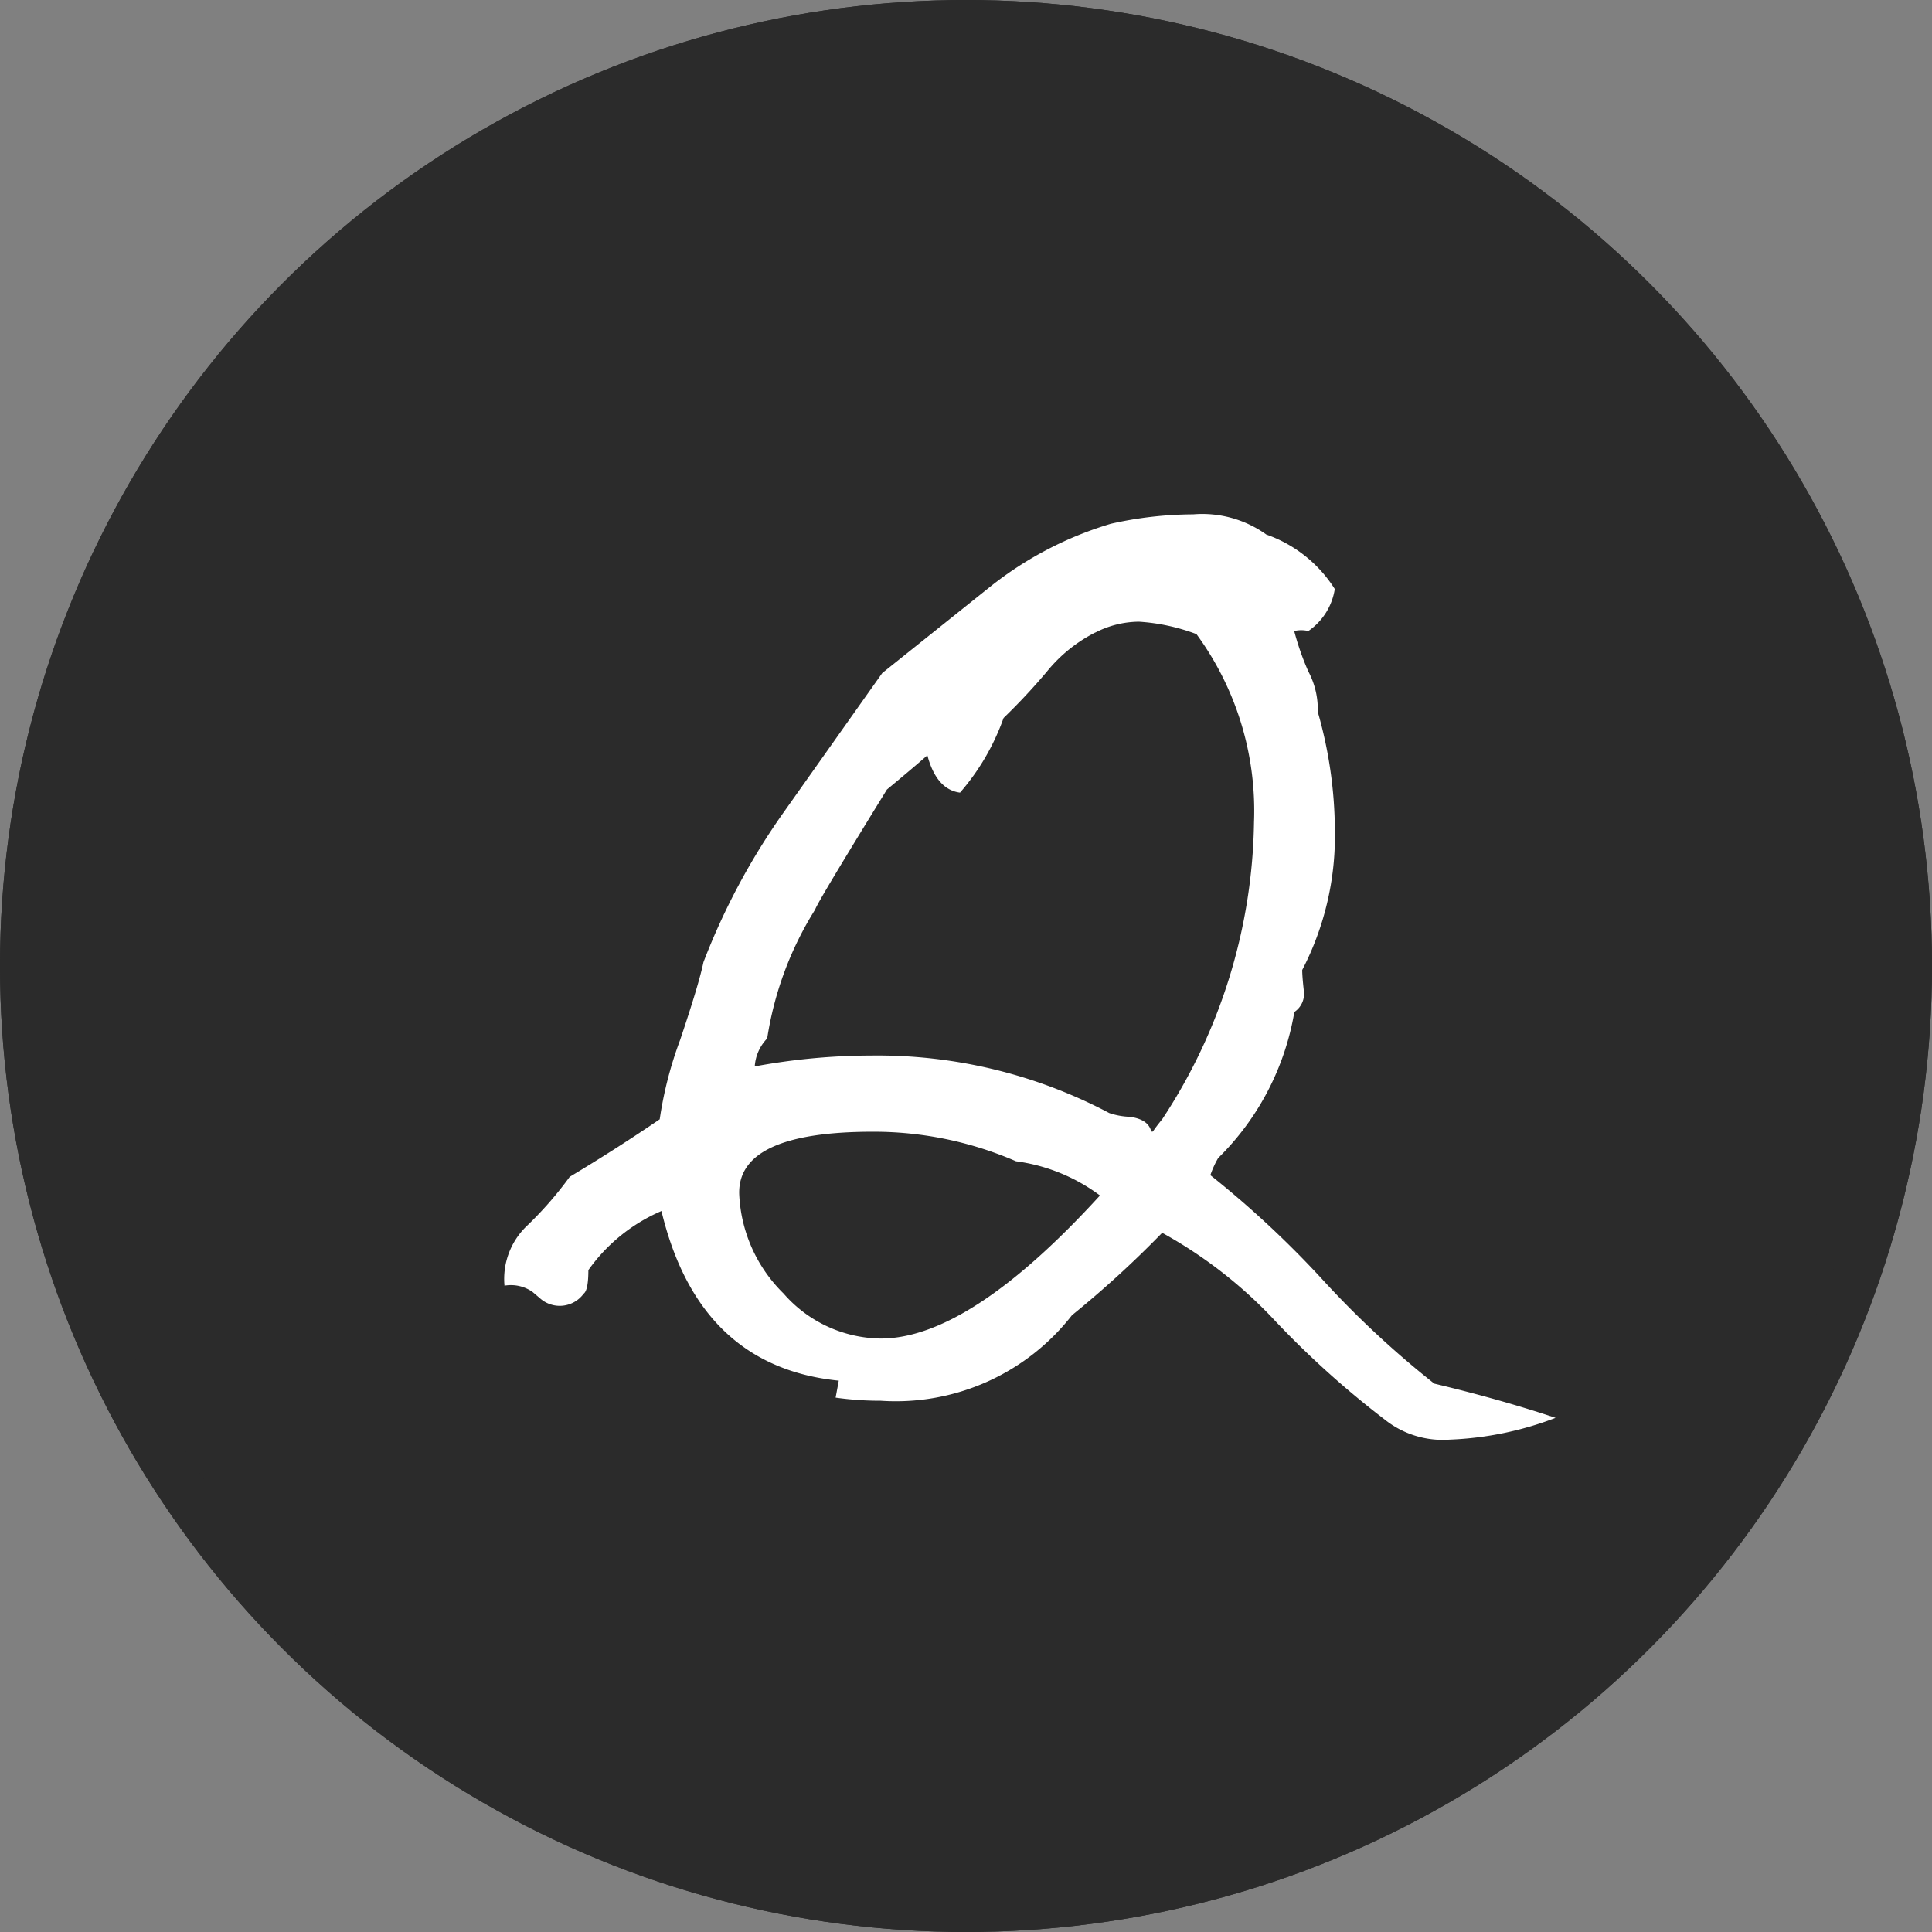
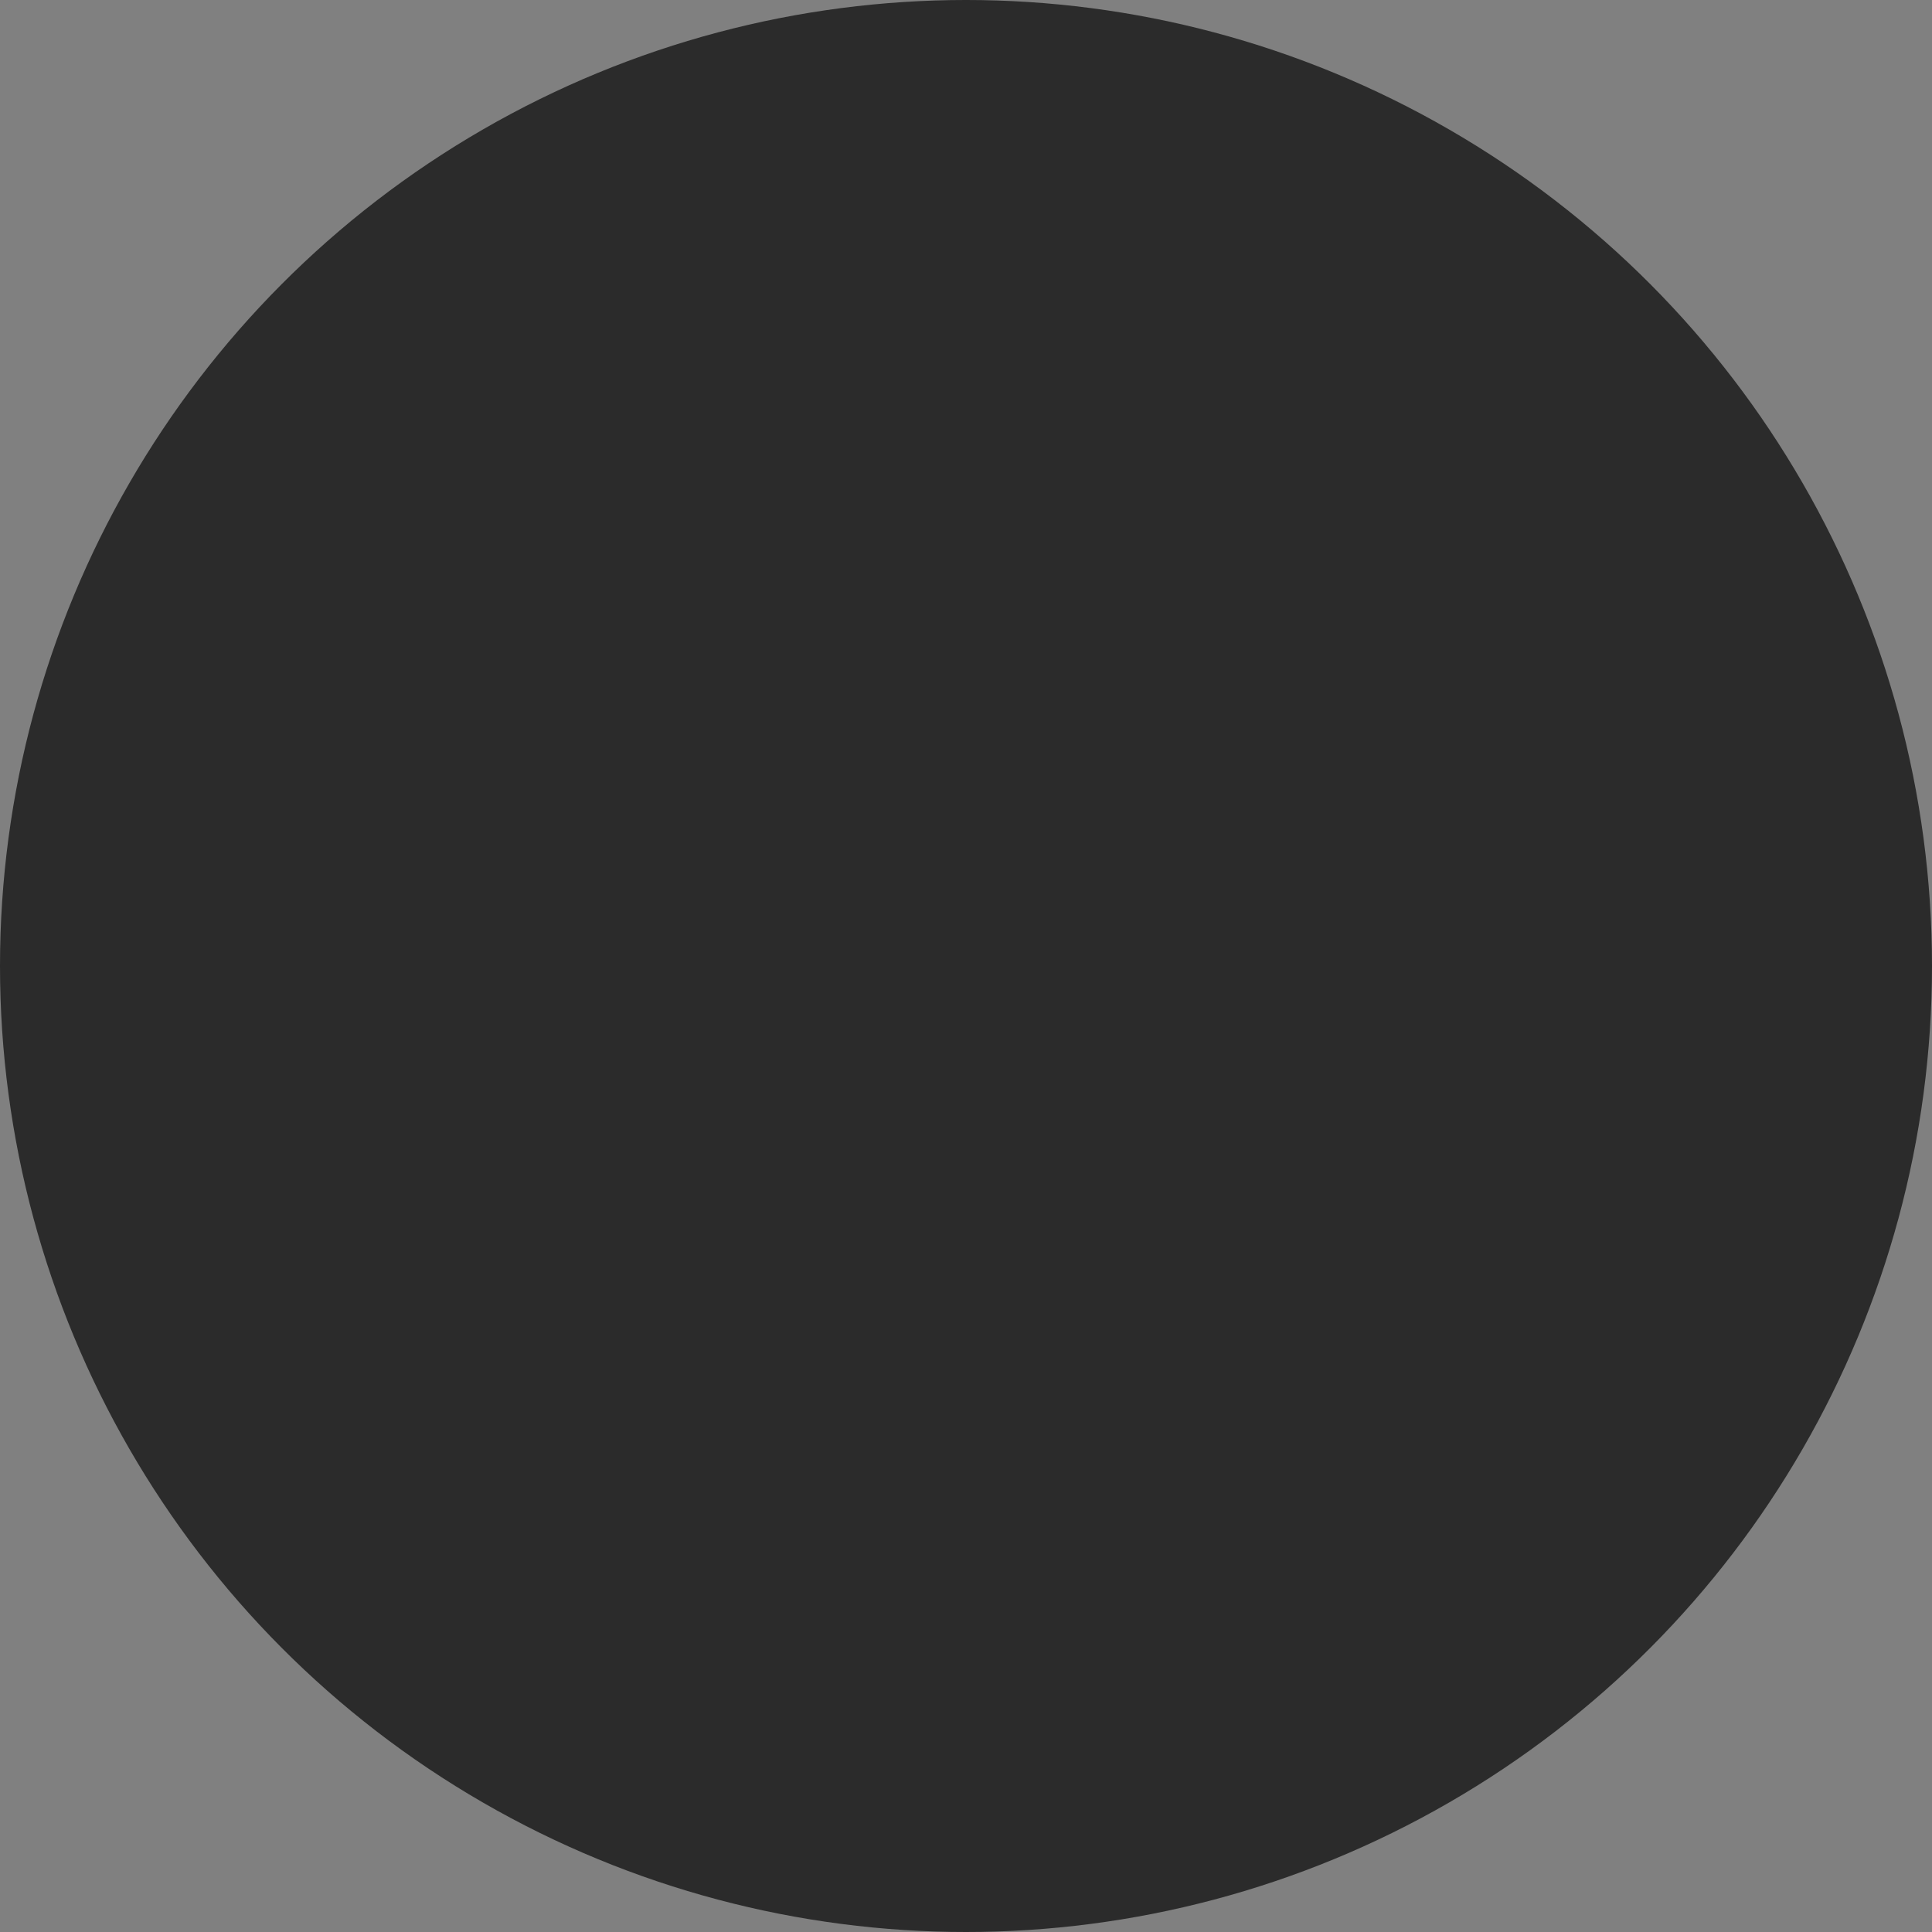
<svg xmlns="http://www.w3.org/2000/svg" width="41" height="41">
  <rect width="100%" height="100%" fill="#808080" stroke="none" />
  <g data-name="Group 35020">
    <g data-name="Ellipse 869" fill="#2b2b2b" stroke="#2b2b2b">
      <circle cx="20.5" cy="20.5" r="20.5" stroke="none" />
-       <circle cx="20.5" cy="20.5" r="20" fill="none" />
    </g>
-     <path data-name="Path 107277" d="M29.382 30.122a19.55 19.55 0 0 1-2.31-2.079 9.634 9.634 0 0 0-2.409-1.881 21.846 21.846 0 0 1-1.914 1.749 4.738 4.738 0 0 1-4.059 1.815 6.762 6.762 0 0 1-.957-.066l.067-.36q-2.971-.3-3.763-3.6a3.674 3.674 0 0 0-1.551 1.254q0 .429-.1.5a.628.628 0 0 1-.924.1l-.162-.138a.8.8 0 0 0-.594-.132 1.555 1.555 0 0 1 .46-1.254 7.764 7.764 0 0 0 .924-1.056q.99-.594 1.91-1.221a8.154 8.154 0 0 1 .433-1.683q.4-1.188.495-1.65a14.453 14.453 0 0 1 1.716-3.2l2.079-2.937 2.31-1.848a7.6 7.6 0 0 1 2.541-1.32 8.047 8.047 0 0 1 1.749-.2 2.332 2.332 0 0 1 1.551.429 2.819 2.819 0 0 1 1.452 1.156 1.326 1.326 0 0 1-.561.891.658.658 0 0 0-.3 0 5.659 5.659 0 0 0 .3.858 1.713 1.713 0 0 1 .2.858 9.218 9.218 0 0 1 .363 2.508 6.168 6.168 0 0 1-.693 2.97q0 .132.033.429a.465.465 0 0 1-.2.462 5.675 5.675 0 0 1-1.617 3.1 2 2 0 0 0-.165.363 20.989 20.989 0 0 1 2.392 2.229 20.147 20.147 0 0 0 2.36 2.195q1.386.33 2.574.726a7.013 7.013 0 0 1-2.244.462 1.973 1.973 0 0 1-1.386-.429zm-6.138-16.7a3.157 3.157 0 0 0-1.023.825 13.221 13.221 0 0 1-.924.99 4.915 4.915 0 0 1-.924 1.584q-.5-.066-.693-.792-.3.264-.858.726-1.485 2.411-1.522 2.545a7.2 7.2 0 0 0-1.019 2.737.938.938 0 0 0-.264.594 13.641 13.641 0 0 1 2.475-.231 10.513 10.513 0 0 1 5.049 1.221 1.523 1.523 0 0 0 .429.079q.4.05.462.314h.033q.066-.1.2-.264a11.738 11.738 0 0 0 1.947-6.3 6.348 6.348 0 0 0-1.221-3.993 4.211 4.211 0 0 0-1.221-.264 2.05 2.05 0 0 0-.926.231zm-1.683 11.222a7.58 7.58 0 0 0-3.036-.627q-2.871 0-2.838 1.32a3.145 3.145 0 0 0 .94 2.112 2.776 2.776 0 0 0 2.063.957q1.881 0 4.653-3.036a3.823 3.823 0 0 0-1.782-.726z" fill="#fff" />
  </g>
</svg>